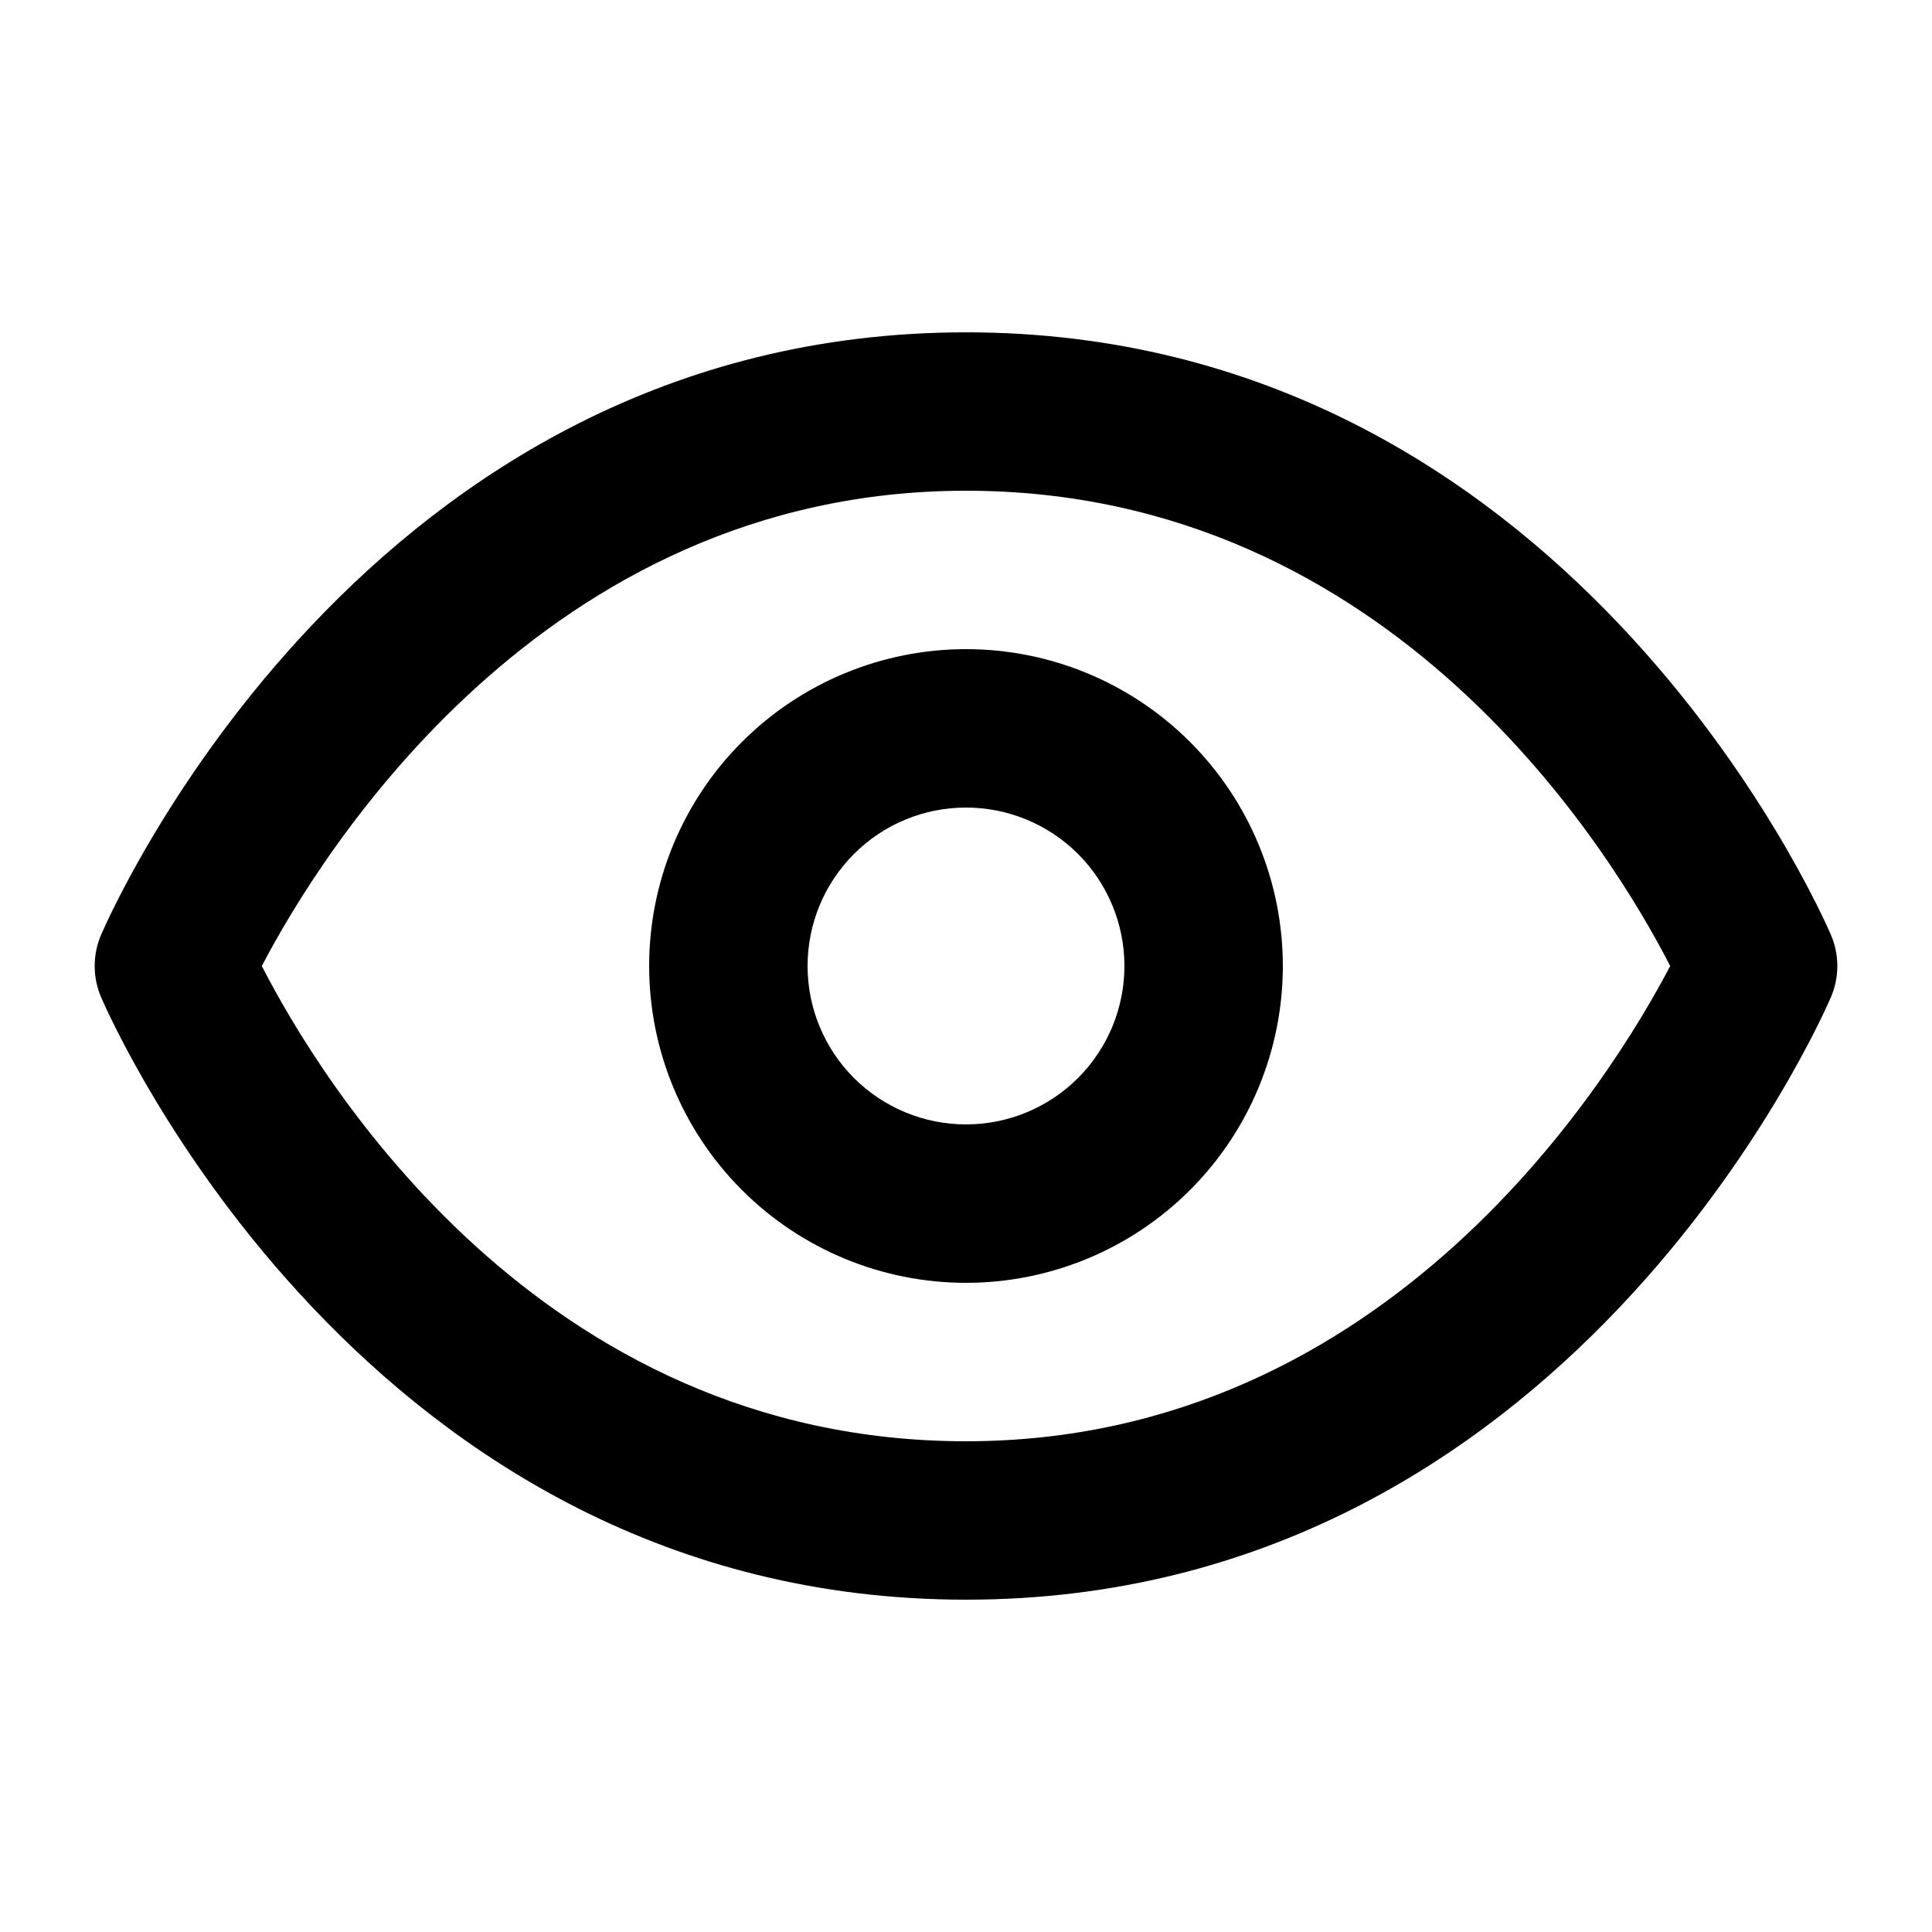
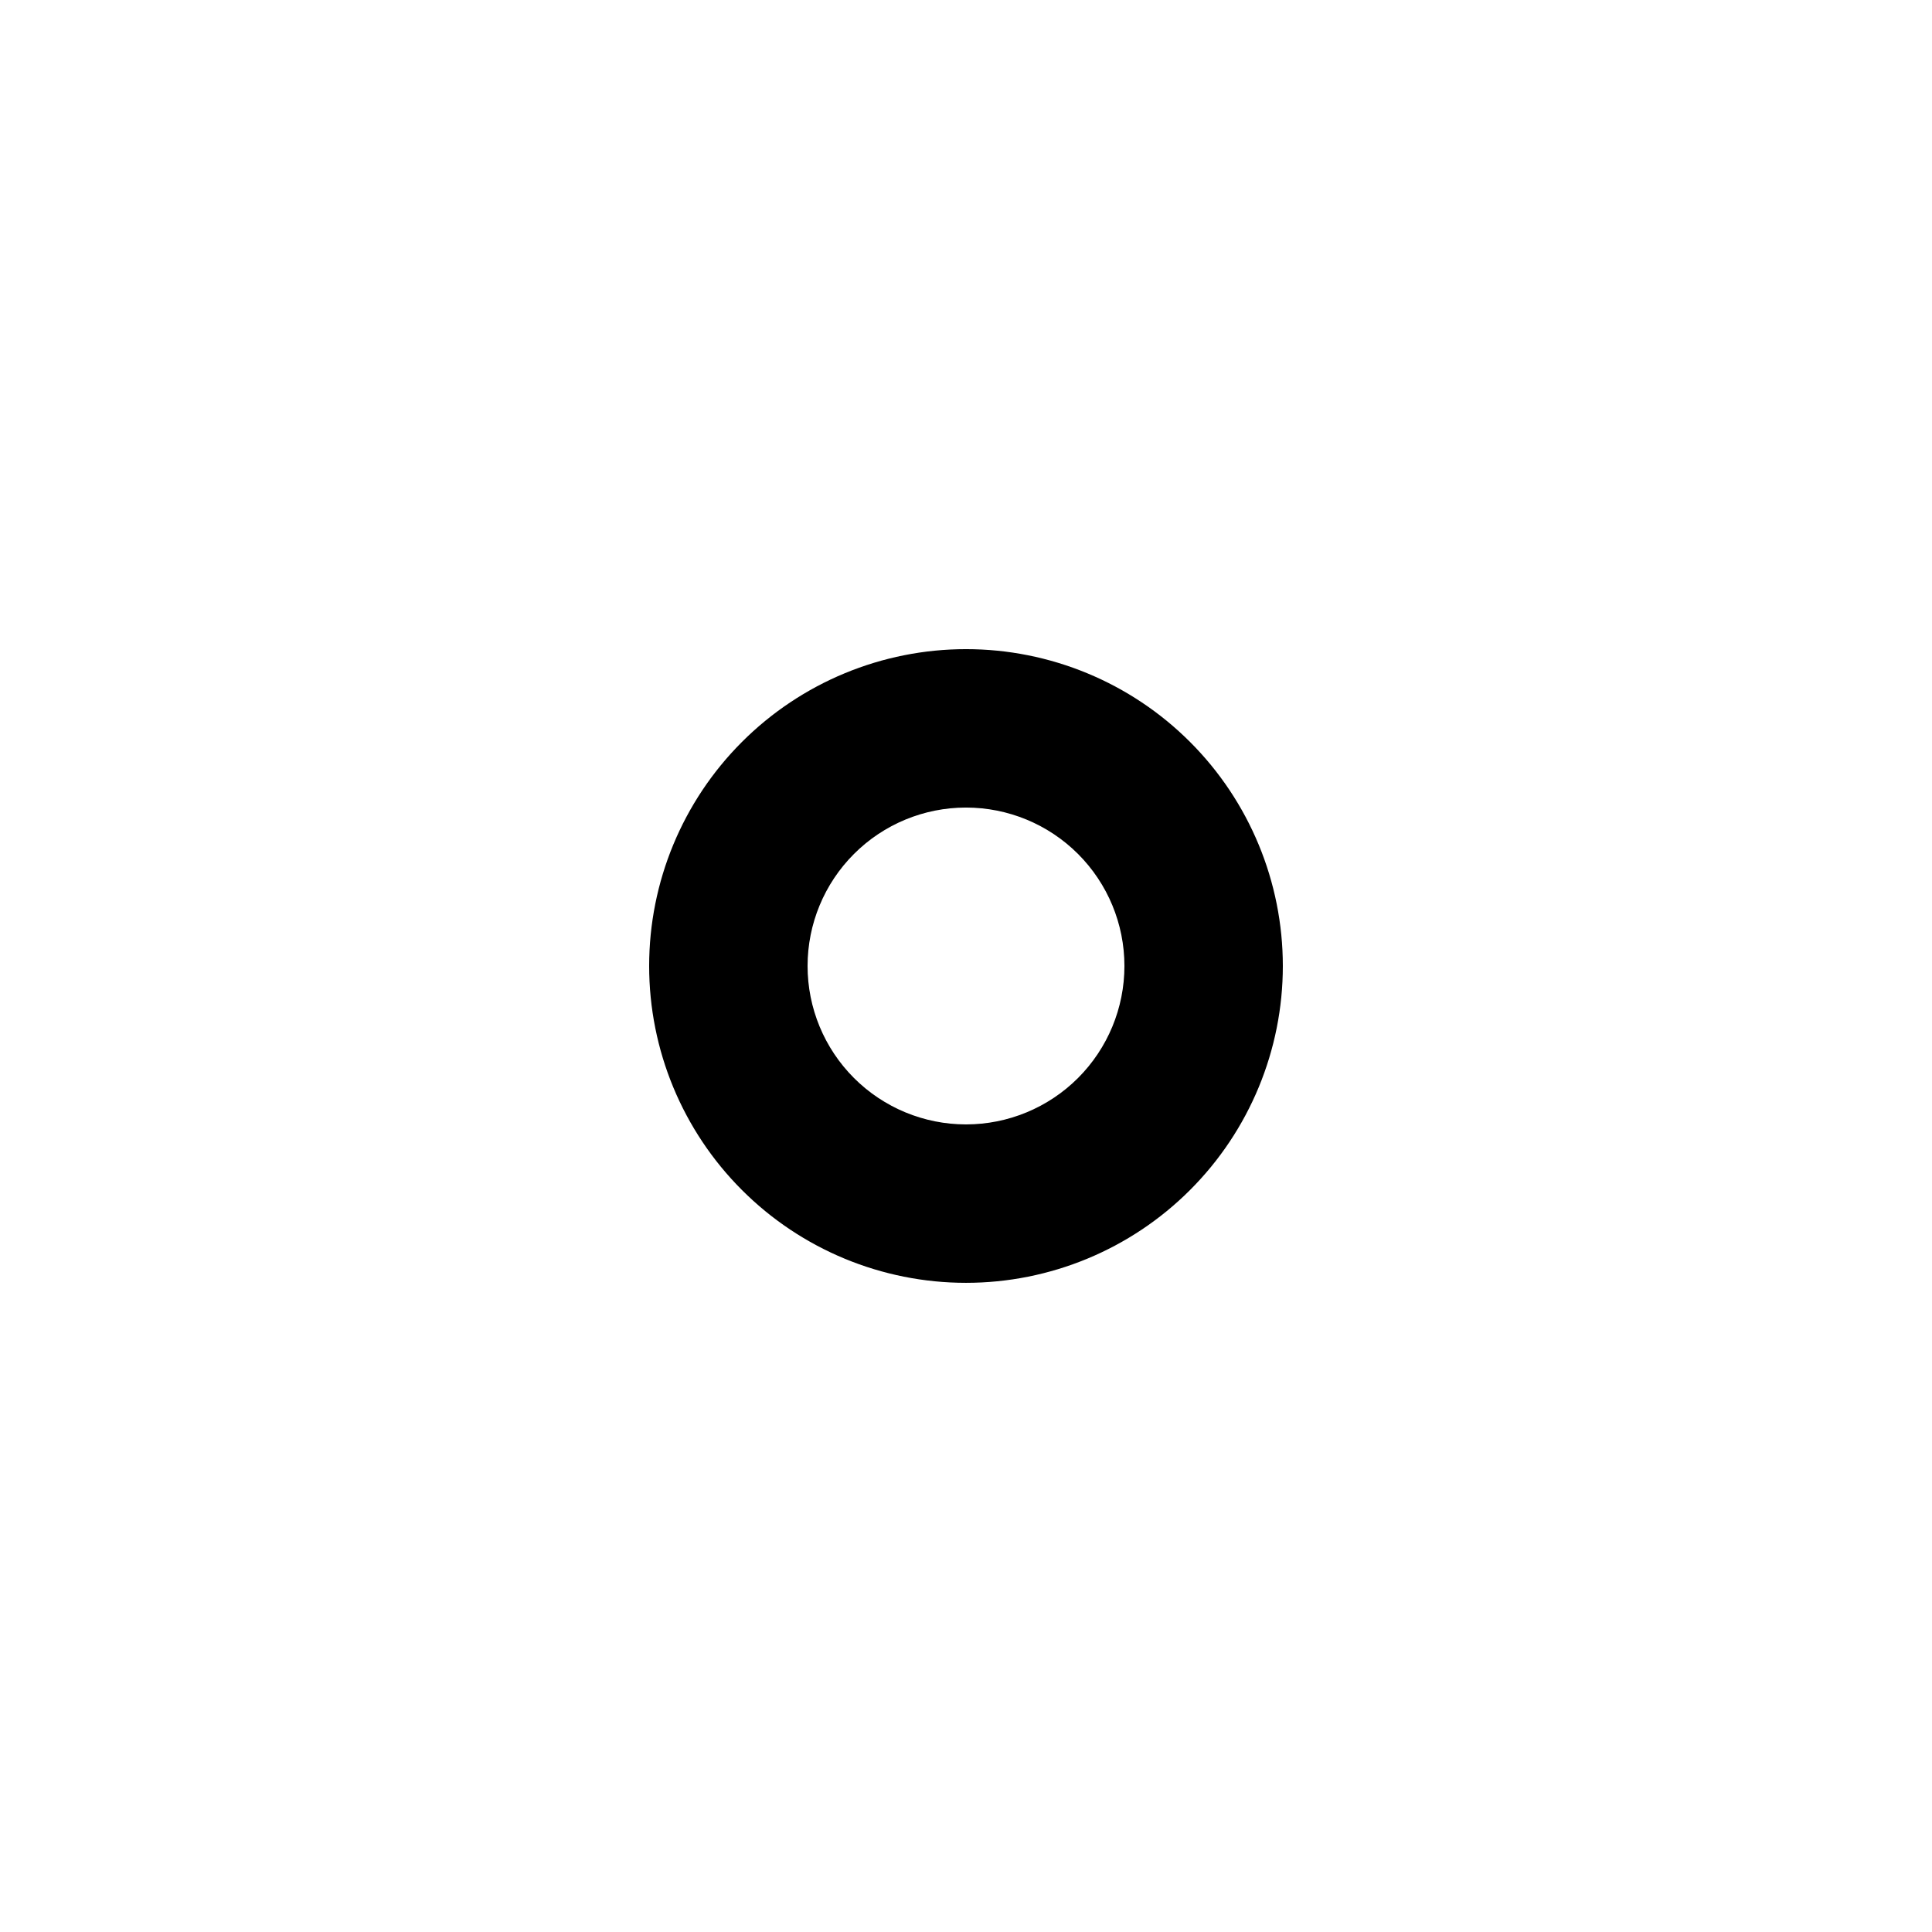
<svg xmlns="http://www.w3.org/2000/svg" fill="#000000" width="800px" height="800px" version="1.1" viewBox="144 144 512 512">
  <g>
-     <path d="m629.21 391.73c-2.793-6.422-70.262-159.66-229.21-159.66-158.95 0-226.42 153.24-229.21 159.66-2.262 5.281-2.262 11.262 0 16.543 2.793 6.422 70.262 159.66 229.21 159.66s226.42-153.24 229.21-159.66c2.266-5.281 2.266-11.262 0-16.543zm-229.21 134.22c-113.36 0-171.44-96.332-186.62-125.95 15.219-29.094 74.27-125.95 186.62-125.95 113.23 0 171.4 96.27 186.62 125.95-15.242 29.094-74.273 125.95-186.62 125.95z" />
    <path d="m400 316.03c-22.27 0-43.629 8.844-59.375 24.594-15.75 15.746-24.594 37.105-24.594 59.375s8.844 43.625 24.594 59.371c15.746 15.75 37.105 24.594 59.375 24.594s43.625-8.844 59.371-24.594c15.75-15.746 24.594-37.102 24.594-59.371s-8.844-43.629-24.594-59.375c-15.746-15.75-37.102-24.594-59.371-24.594zm0 125.95c-11.137 0-21.816-4.426-29.688-12.297-7.875-7.875-12.297-18.555-12.297-29.688 0-11.137 4.422-21.816 12.297-29.688 7.871-7.875 18.551-12.297 29.688-12.297 11.133 0 21.812 4.422 29.688 12.297 7.871 7.871 12.297 18.551 12.297 29.688 0 11.133-4.426 21.812-12.297 29.688-7.875 7.871-18.555 12.297-29.688 12.297z" />
  </g>
</svg>